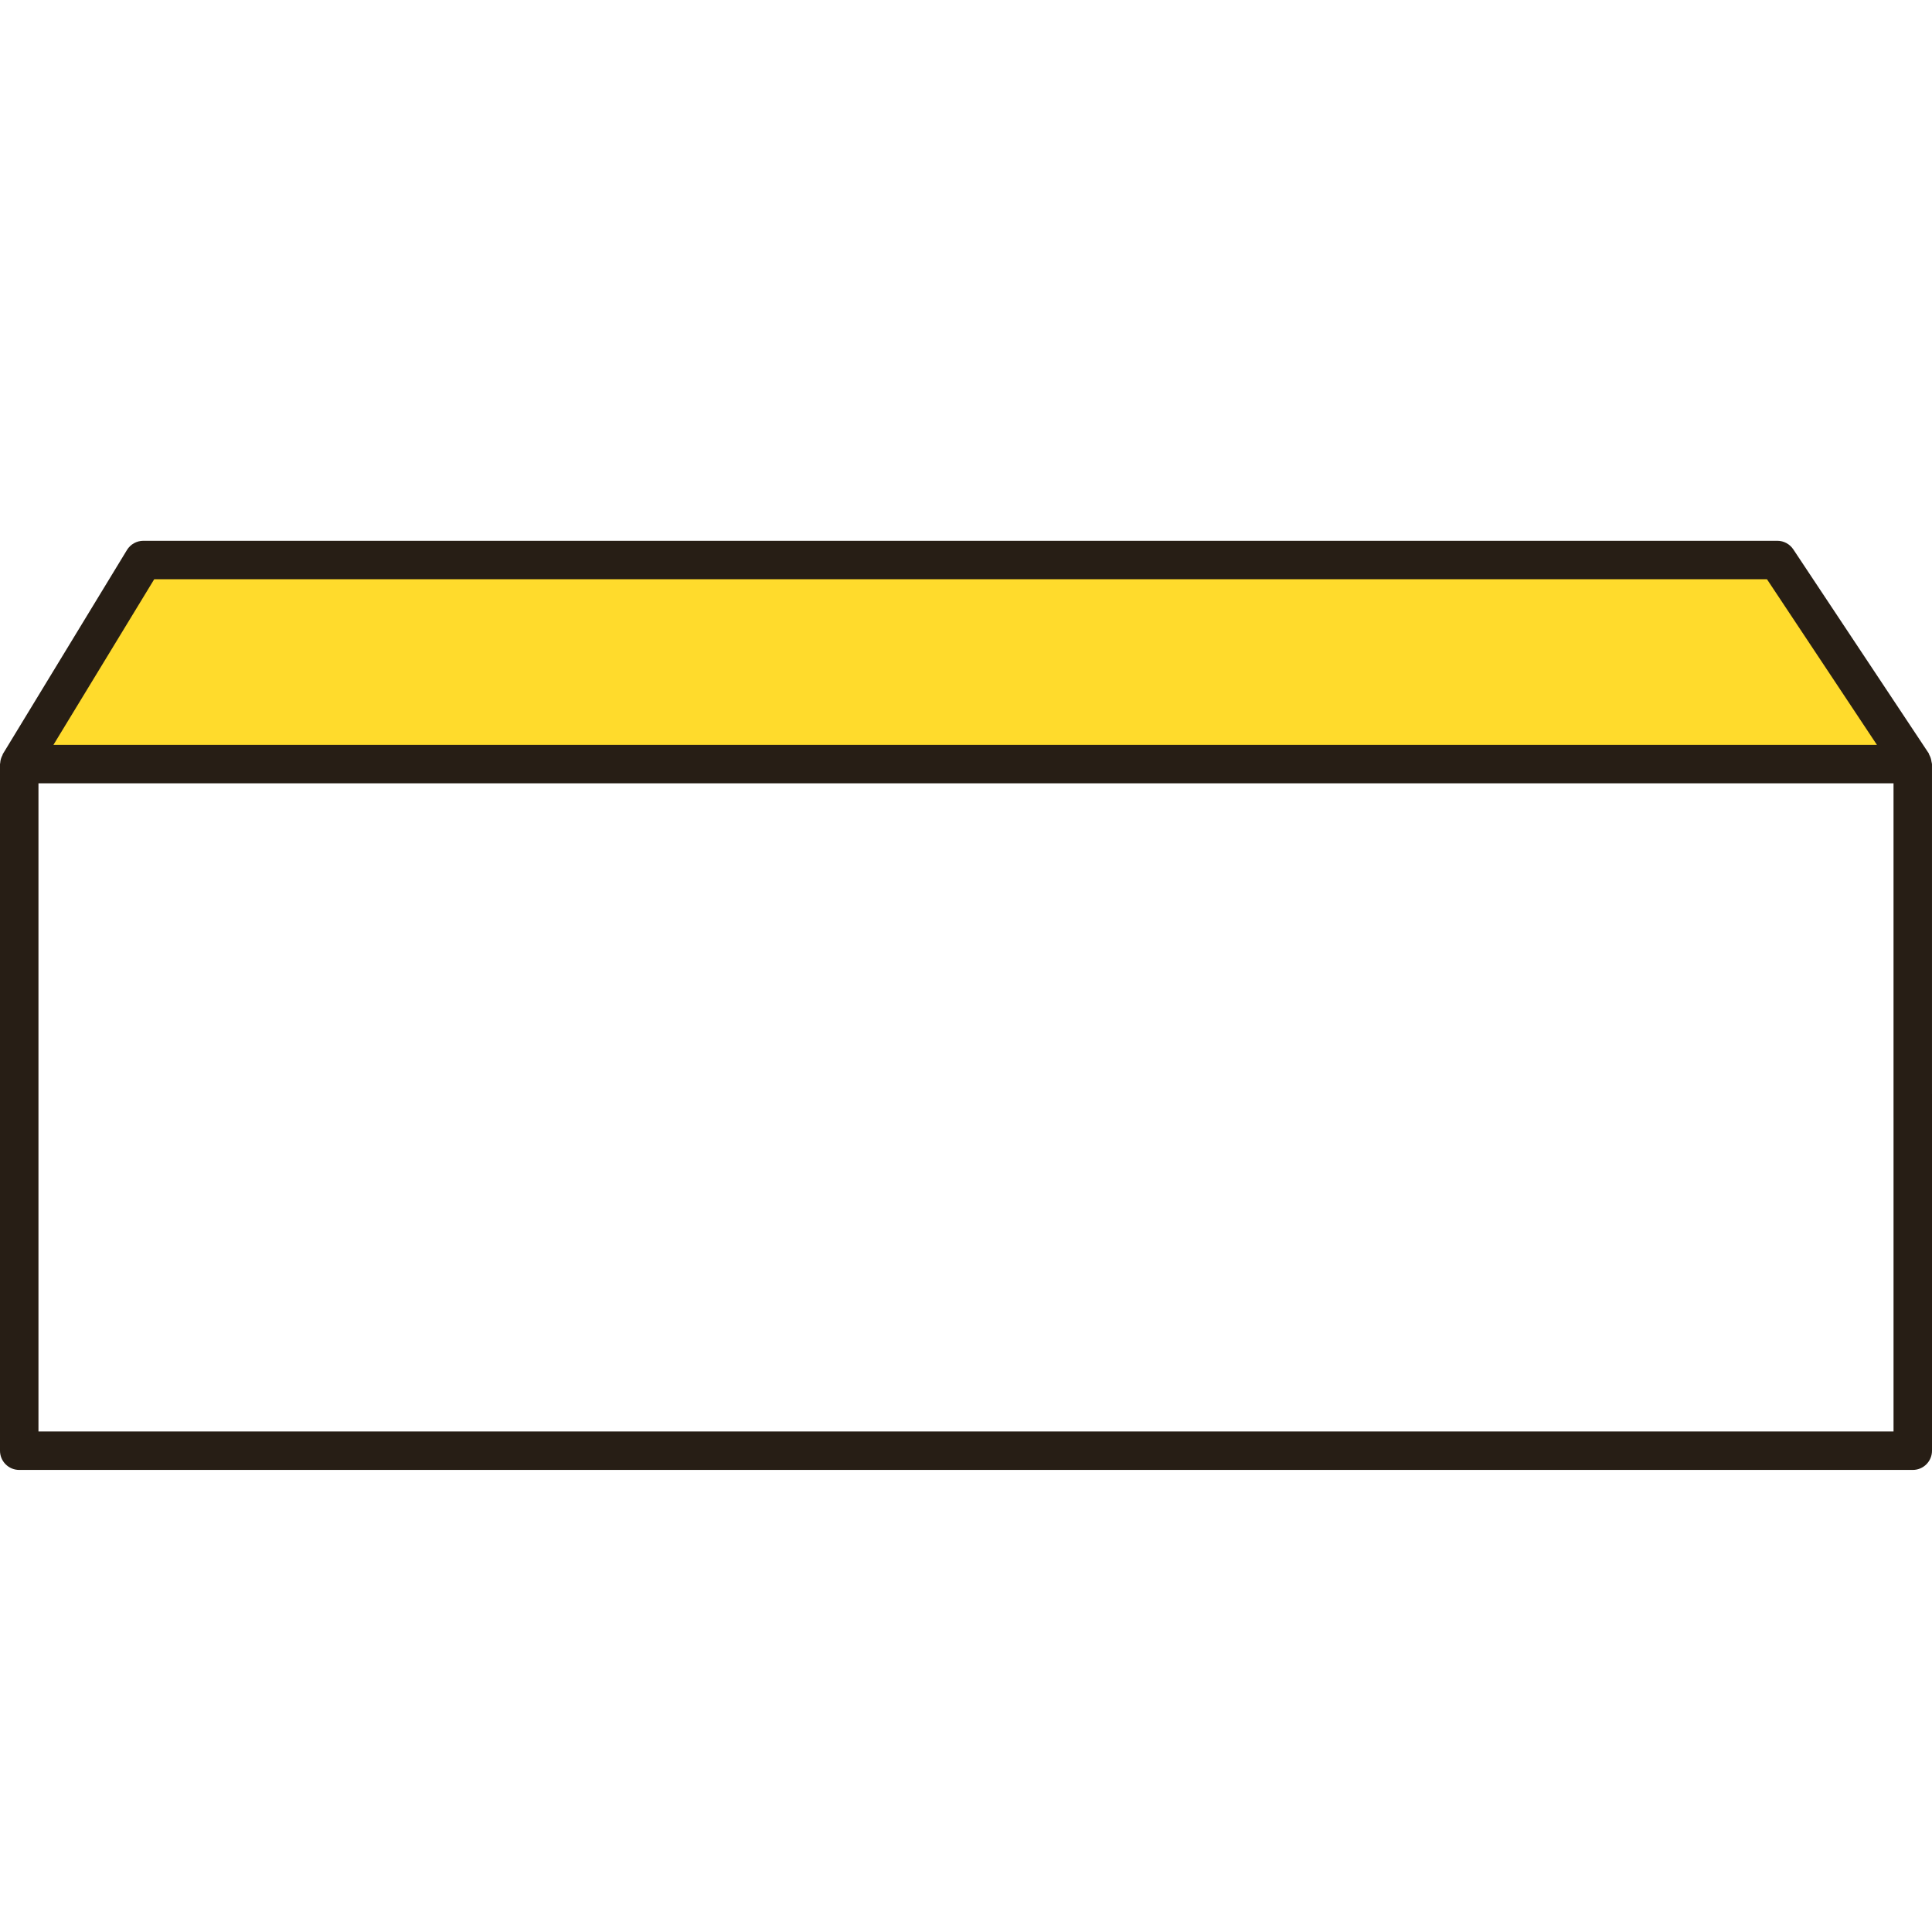
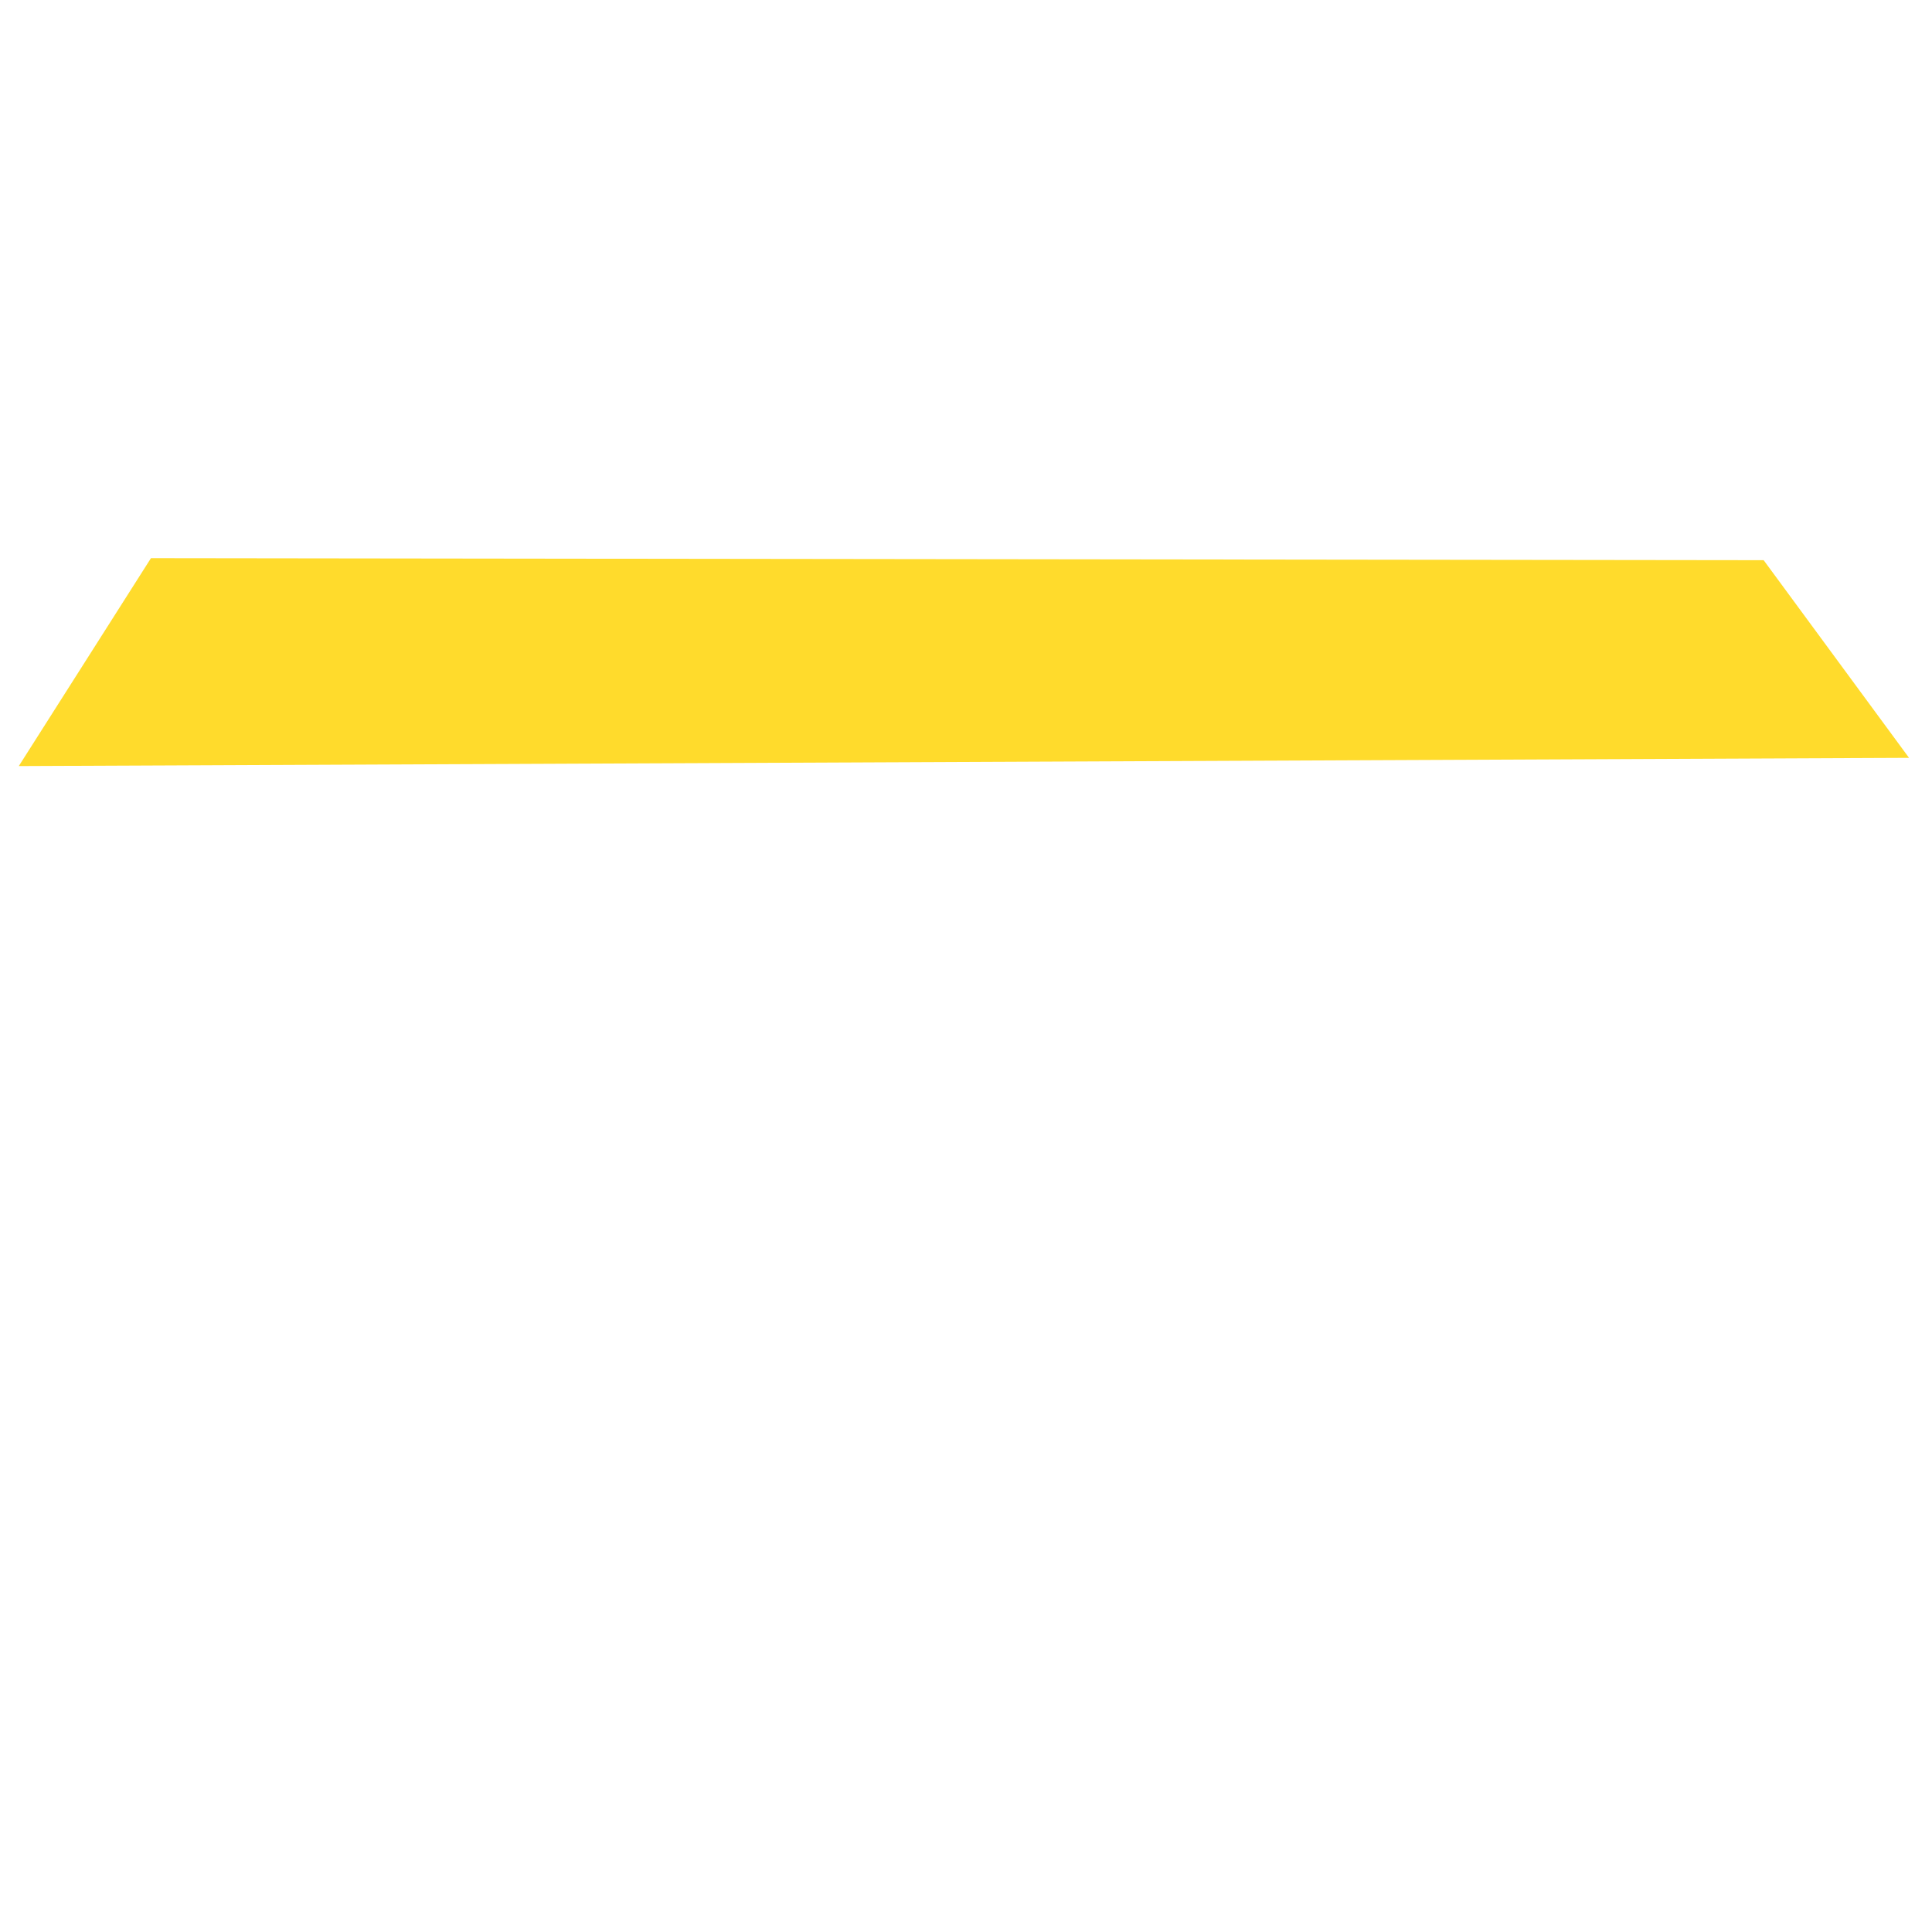
<svg xmlns="http://www.w3.org/2000/svg" version="1.1" id="Ebene_1" x="0px" y="0px" width="200px" height="200px" viewBox="0 0 200 200" enable-background="new 0 0 200 200" xml:space="preserve">
  <polygon fill="#FFDB2C" points="1.945,79.303 15.627,57.781 182.572,57.99 197.623,78.451 " />
-   <path fill="#271E15" d="M196.018,113.281v34.904H3.982V81.086h192.035v34.65c1.337,0.005,2.679,0.192,3.982,0.541V79.096  c0-0.02-0.012-0.036-0.012-0.054c0-0.062-0.027-0.114-0.036-0.176c-0.031-0.27-0.113-0.515-0.24-0.74  c-0.024-0.042-0.017-0.089-0.043-0.132l-14.024-21.121c-0.368-0.555-0.988-0.891-1.657-0.891H14.844  c-0.699,0-1.342,0.362-1.703,0.956L0.29,78.062c-0.02,0.031-0.013,0.072-0.032,0.108c-0.134,0.248-0.221,0.519-0.237,0.816  c0,0.03-0.018,0.06-0.018,0.09c0,0.007-0.003,0.013-0.003,0.02v71.083c0,1.099,0.892,1.988,1.991,1.988h196.018  c1.101,0,1.991-0.89,1.991-1.988v-36.958C198.725,113.444,197.388,113.459,196.018,113.281z M15.963,59.965h166.954l11.381,17.142  H5.532L15.963,59.965z" />
</svg>